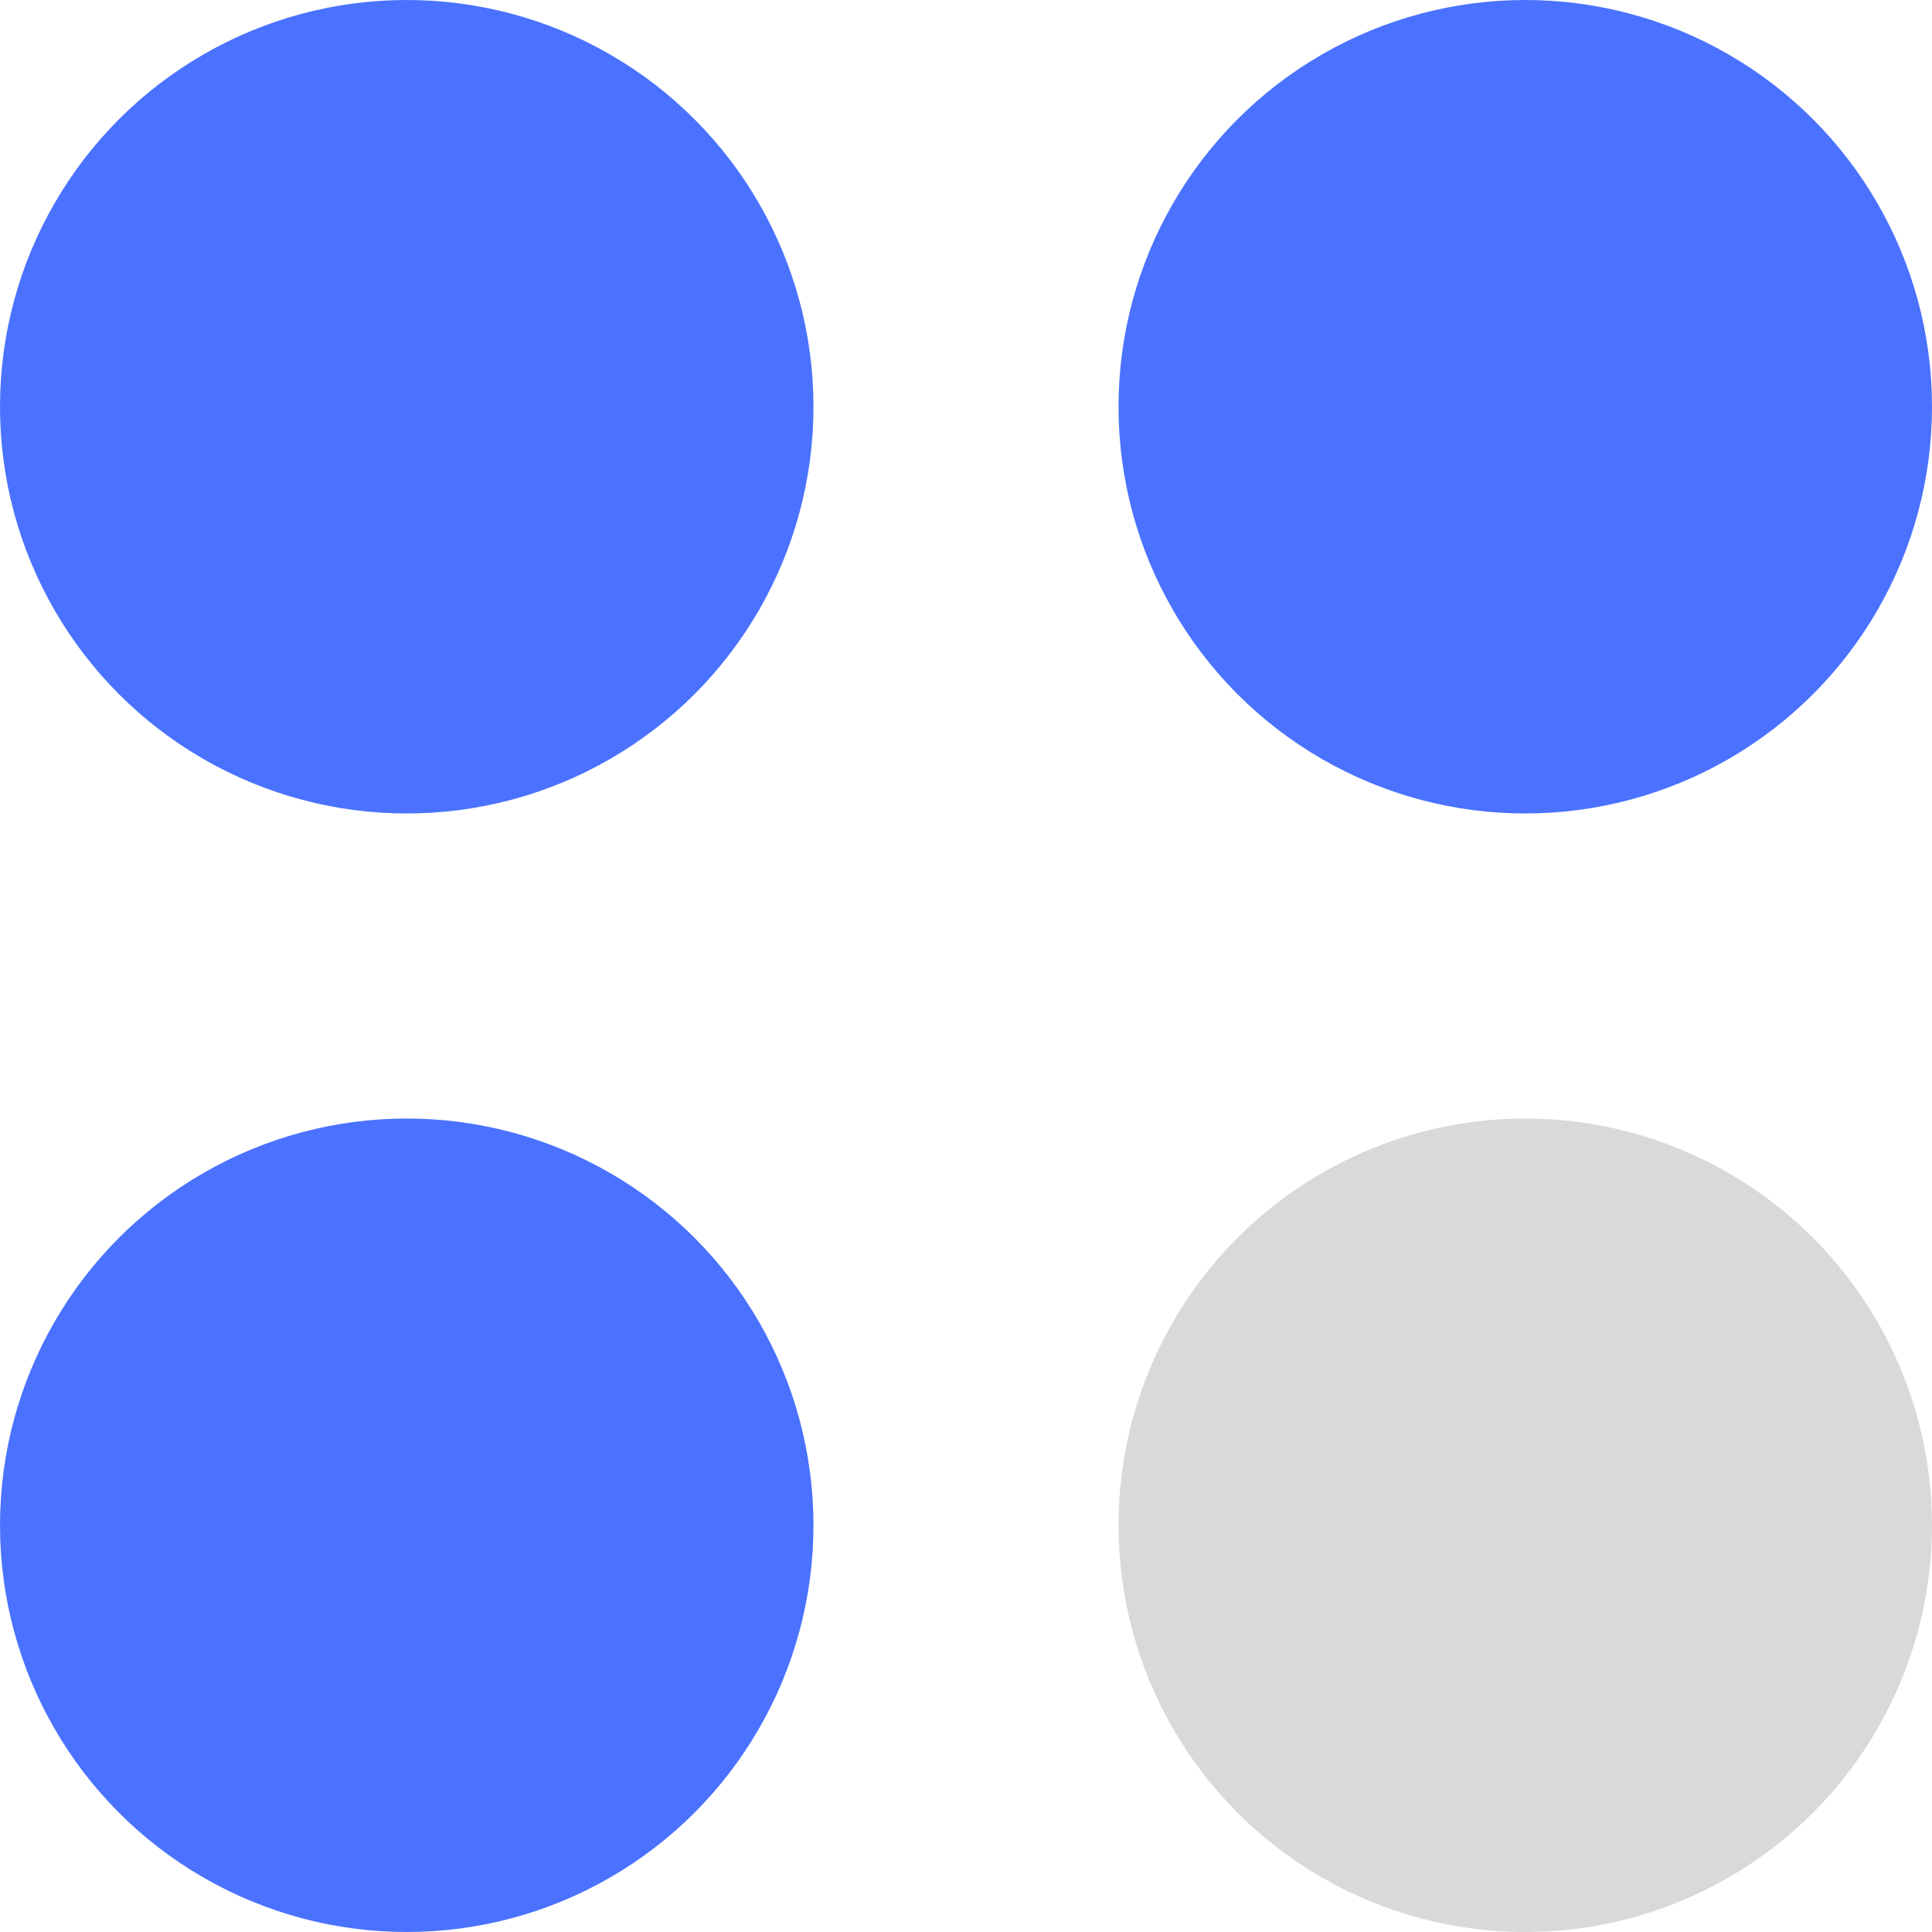
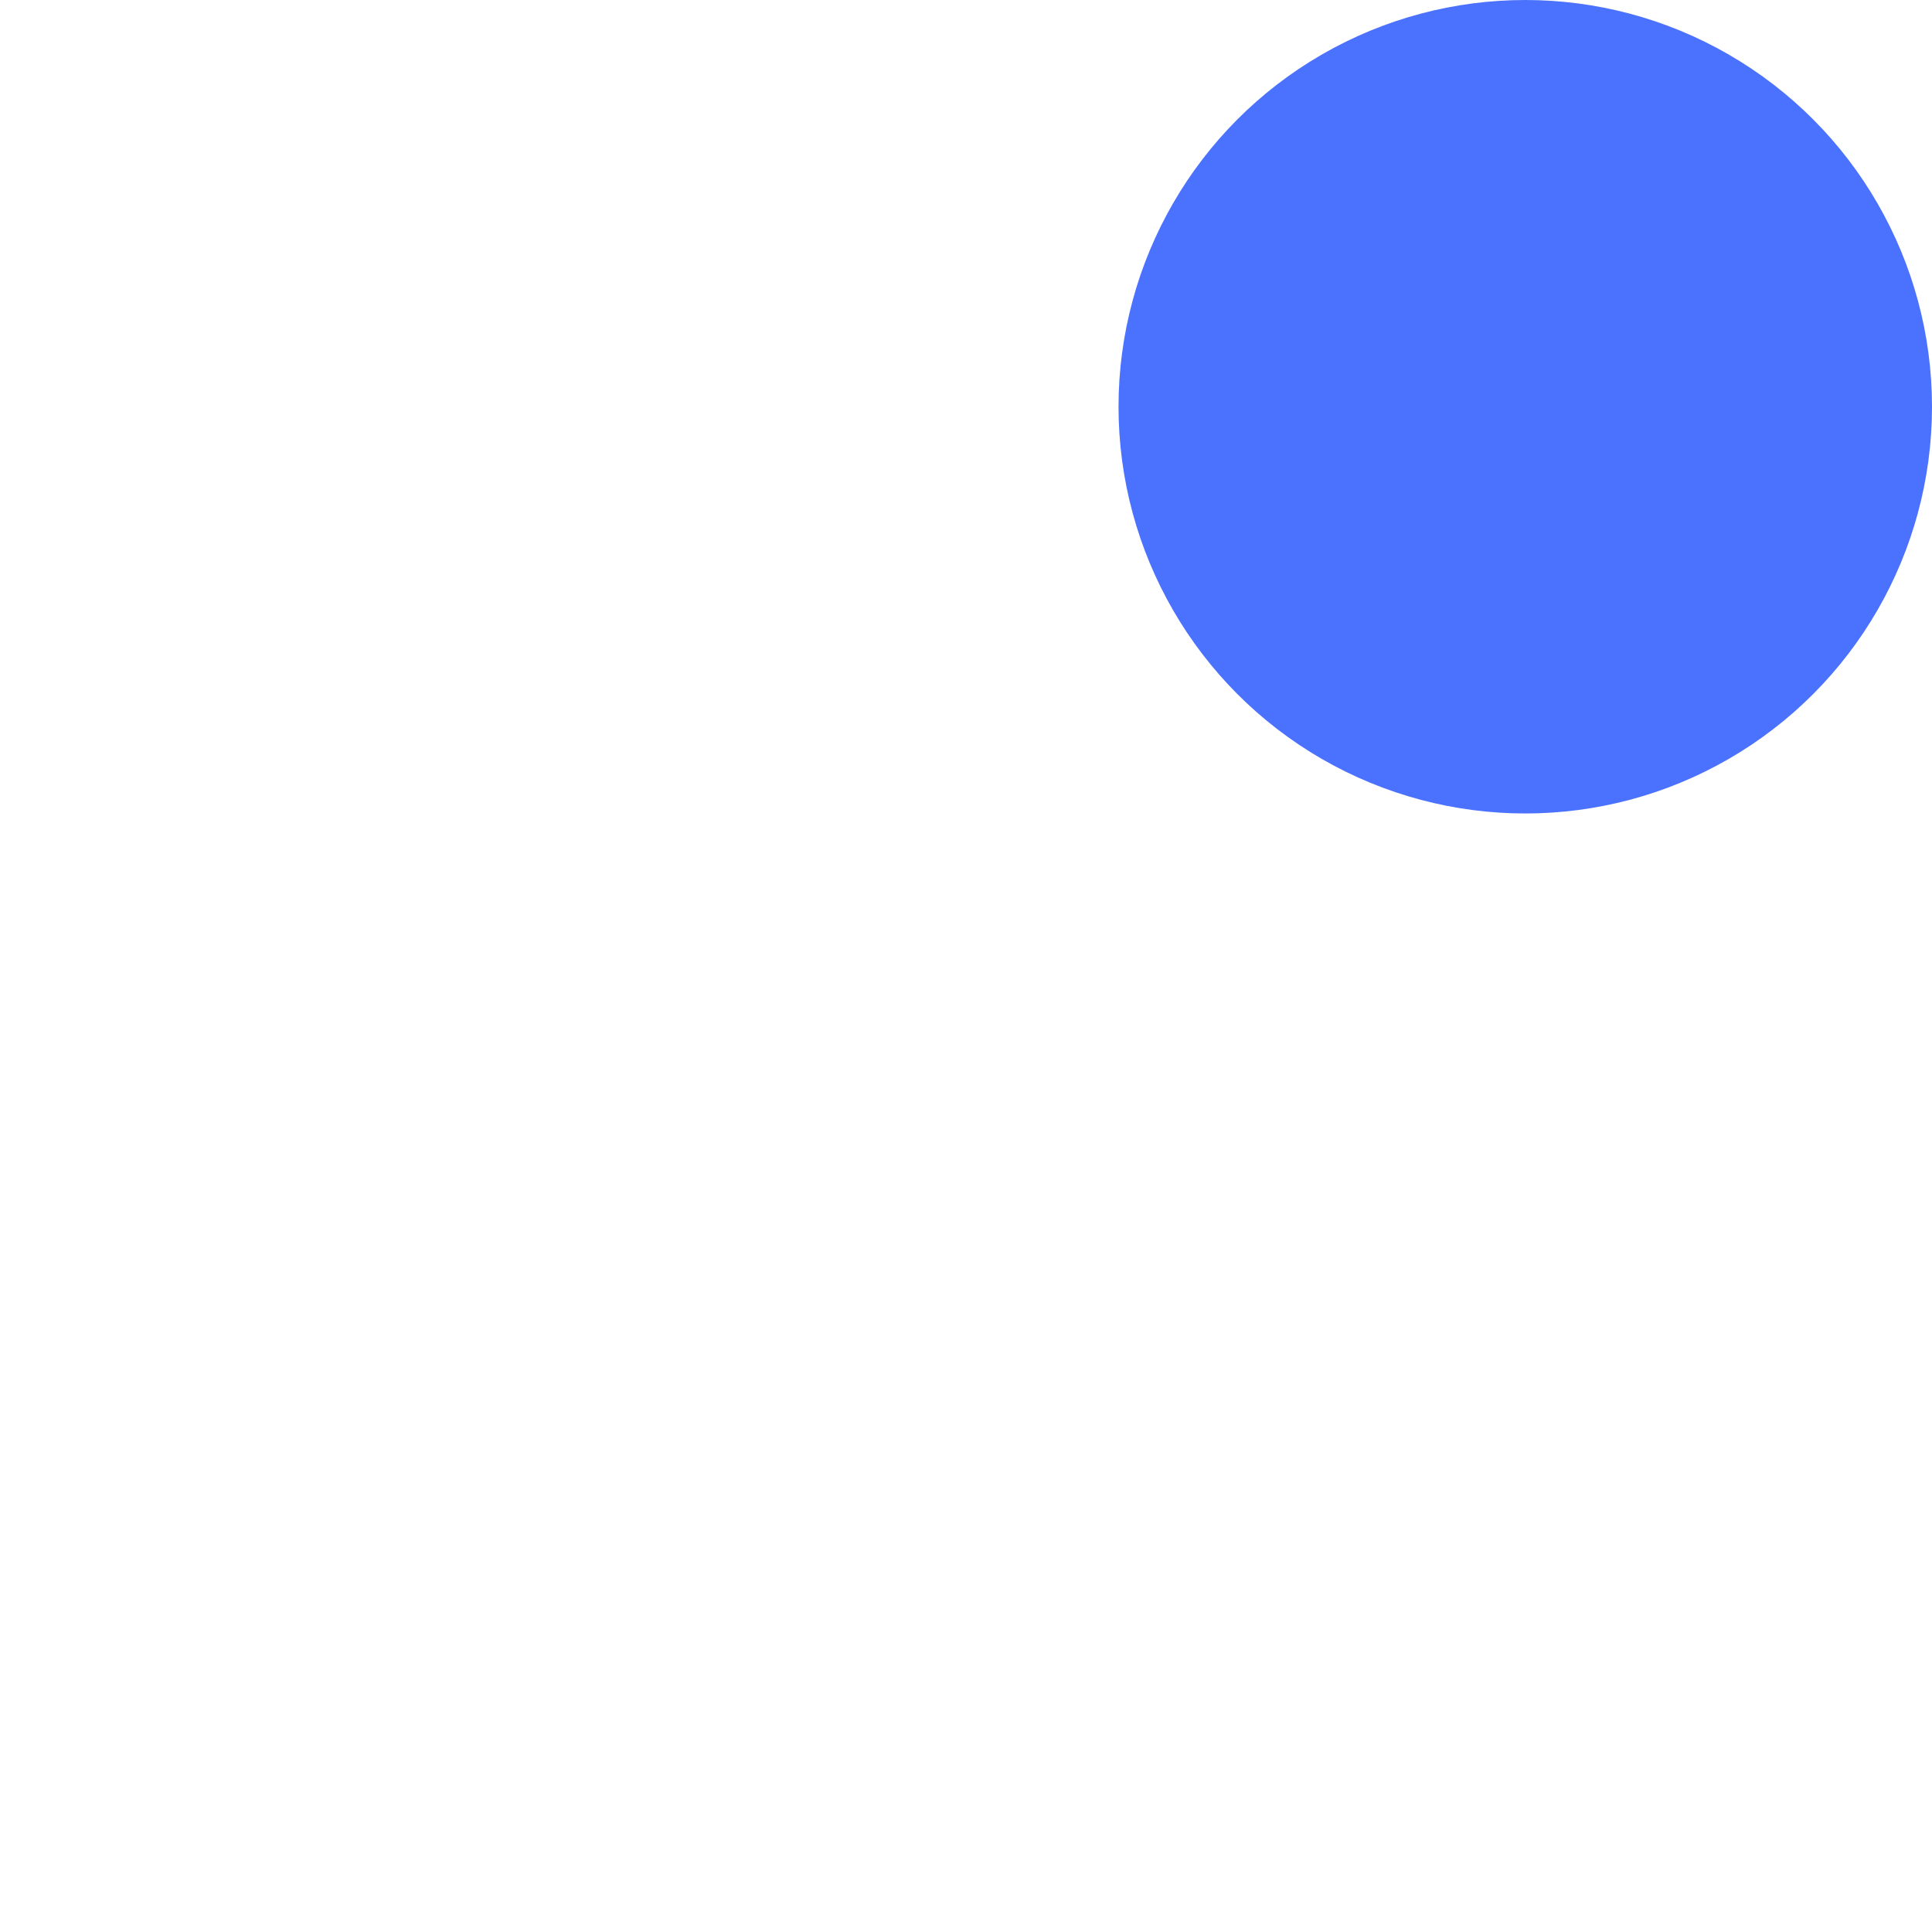
<svg xmlns="http://www.w3.org/2000/svg" width="19" height="19" viewBox="0 0 19 19" fill="none">
-   <circle cx="4" cy="4" r="4" fill="#4A72FF" />
  <circle cx="15" cy="4" r="4" fill="#4A72FF" />
-   <circle cx="4" cy="15" r="4" fill="#4A72FF" />
-   <circle cx="15" cy="15" r="4" fill="#D9D9D9" />
</svg>